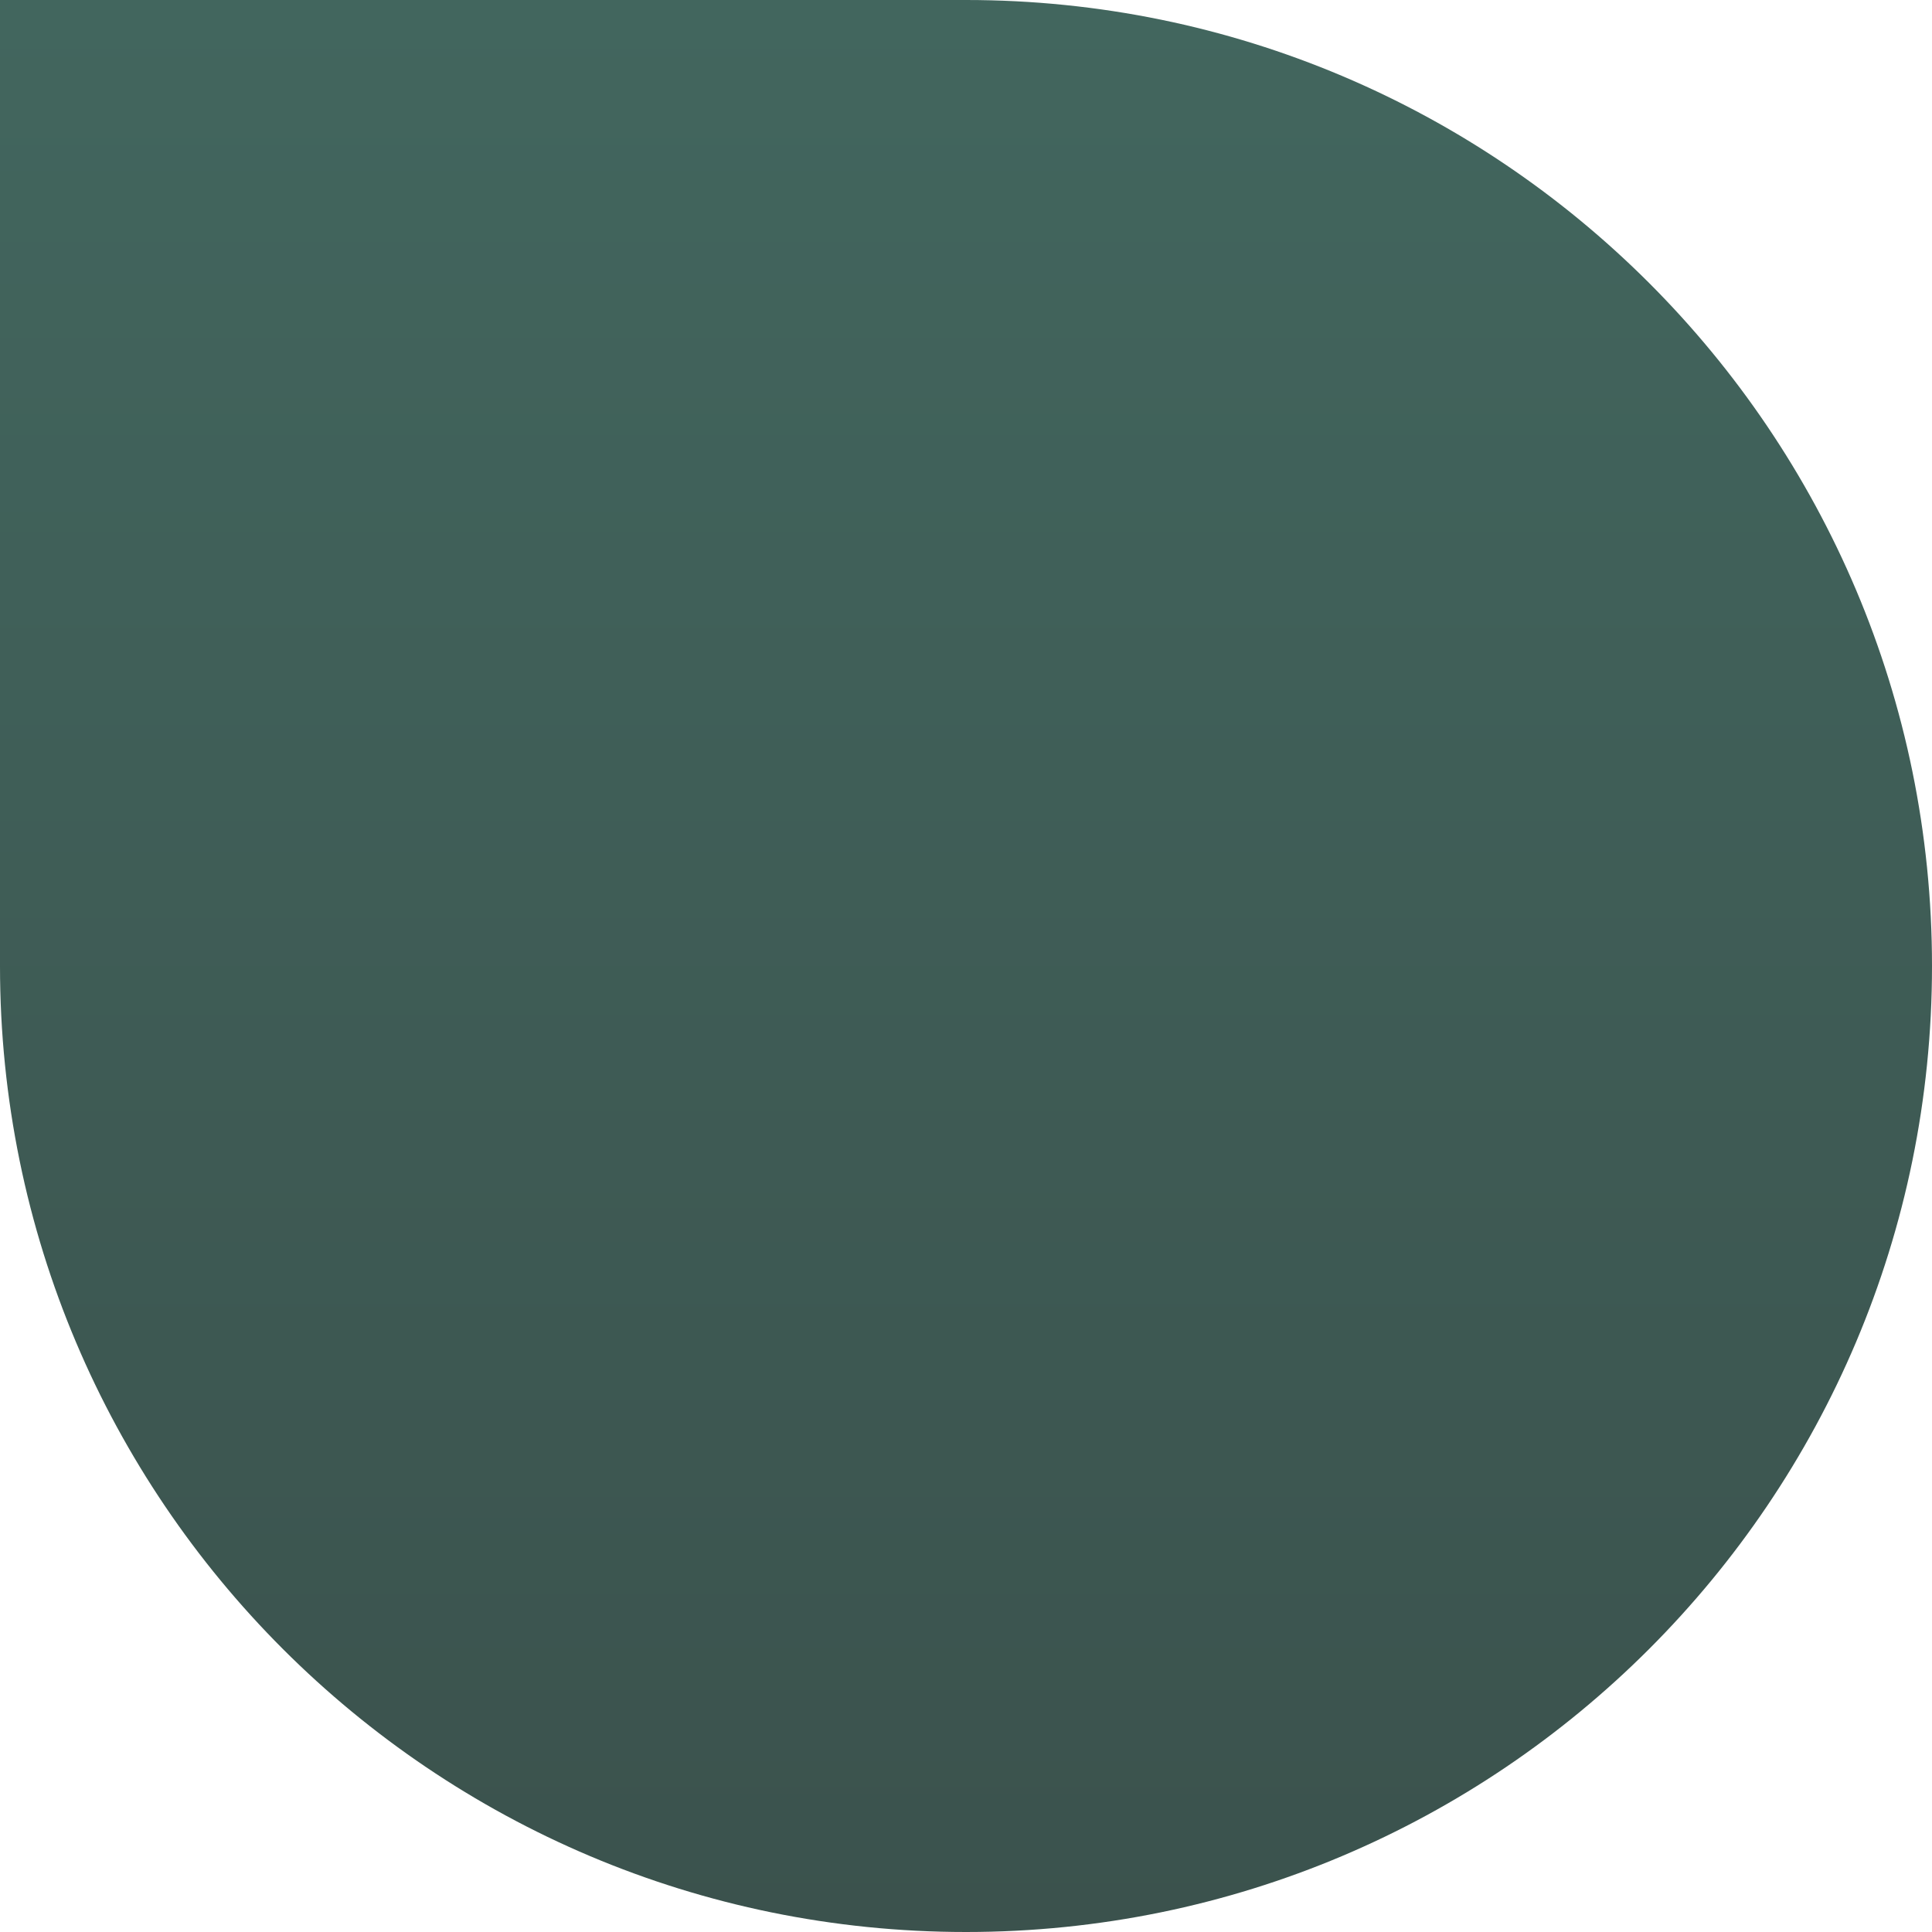
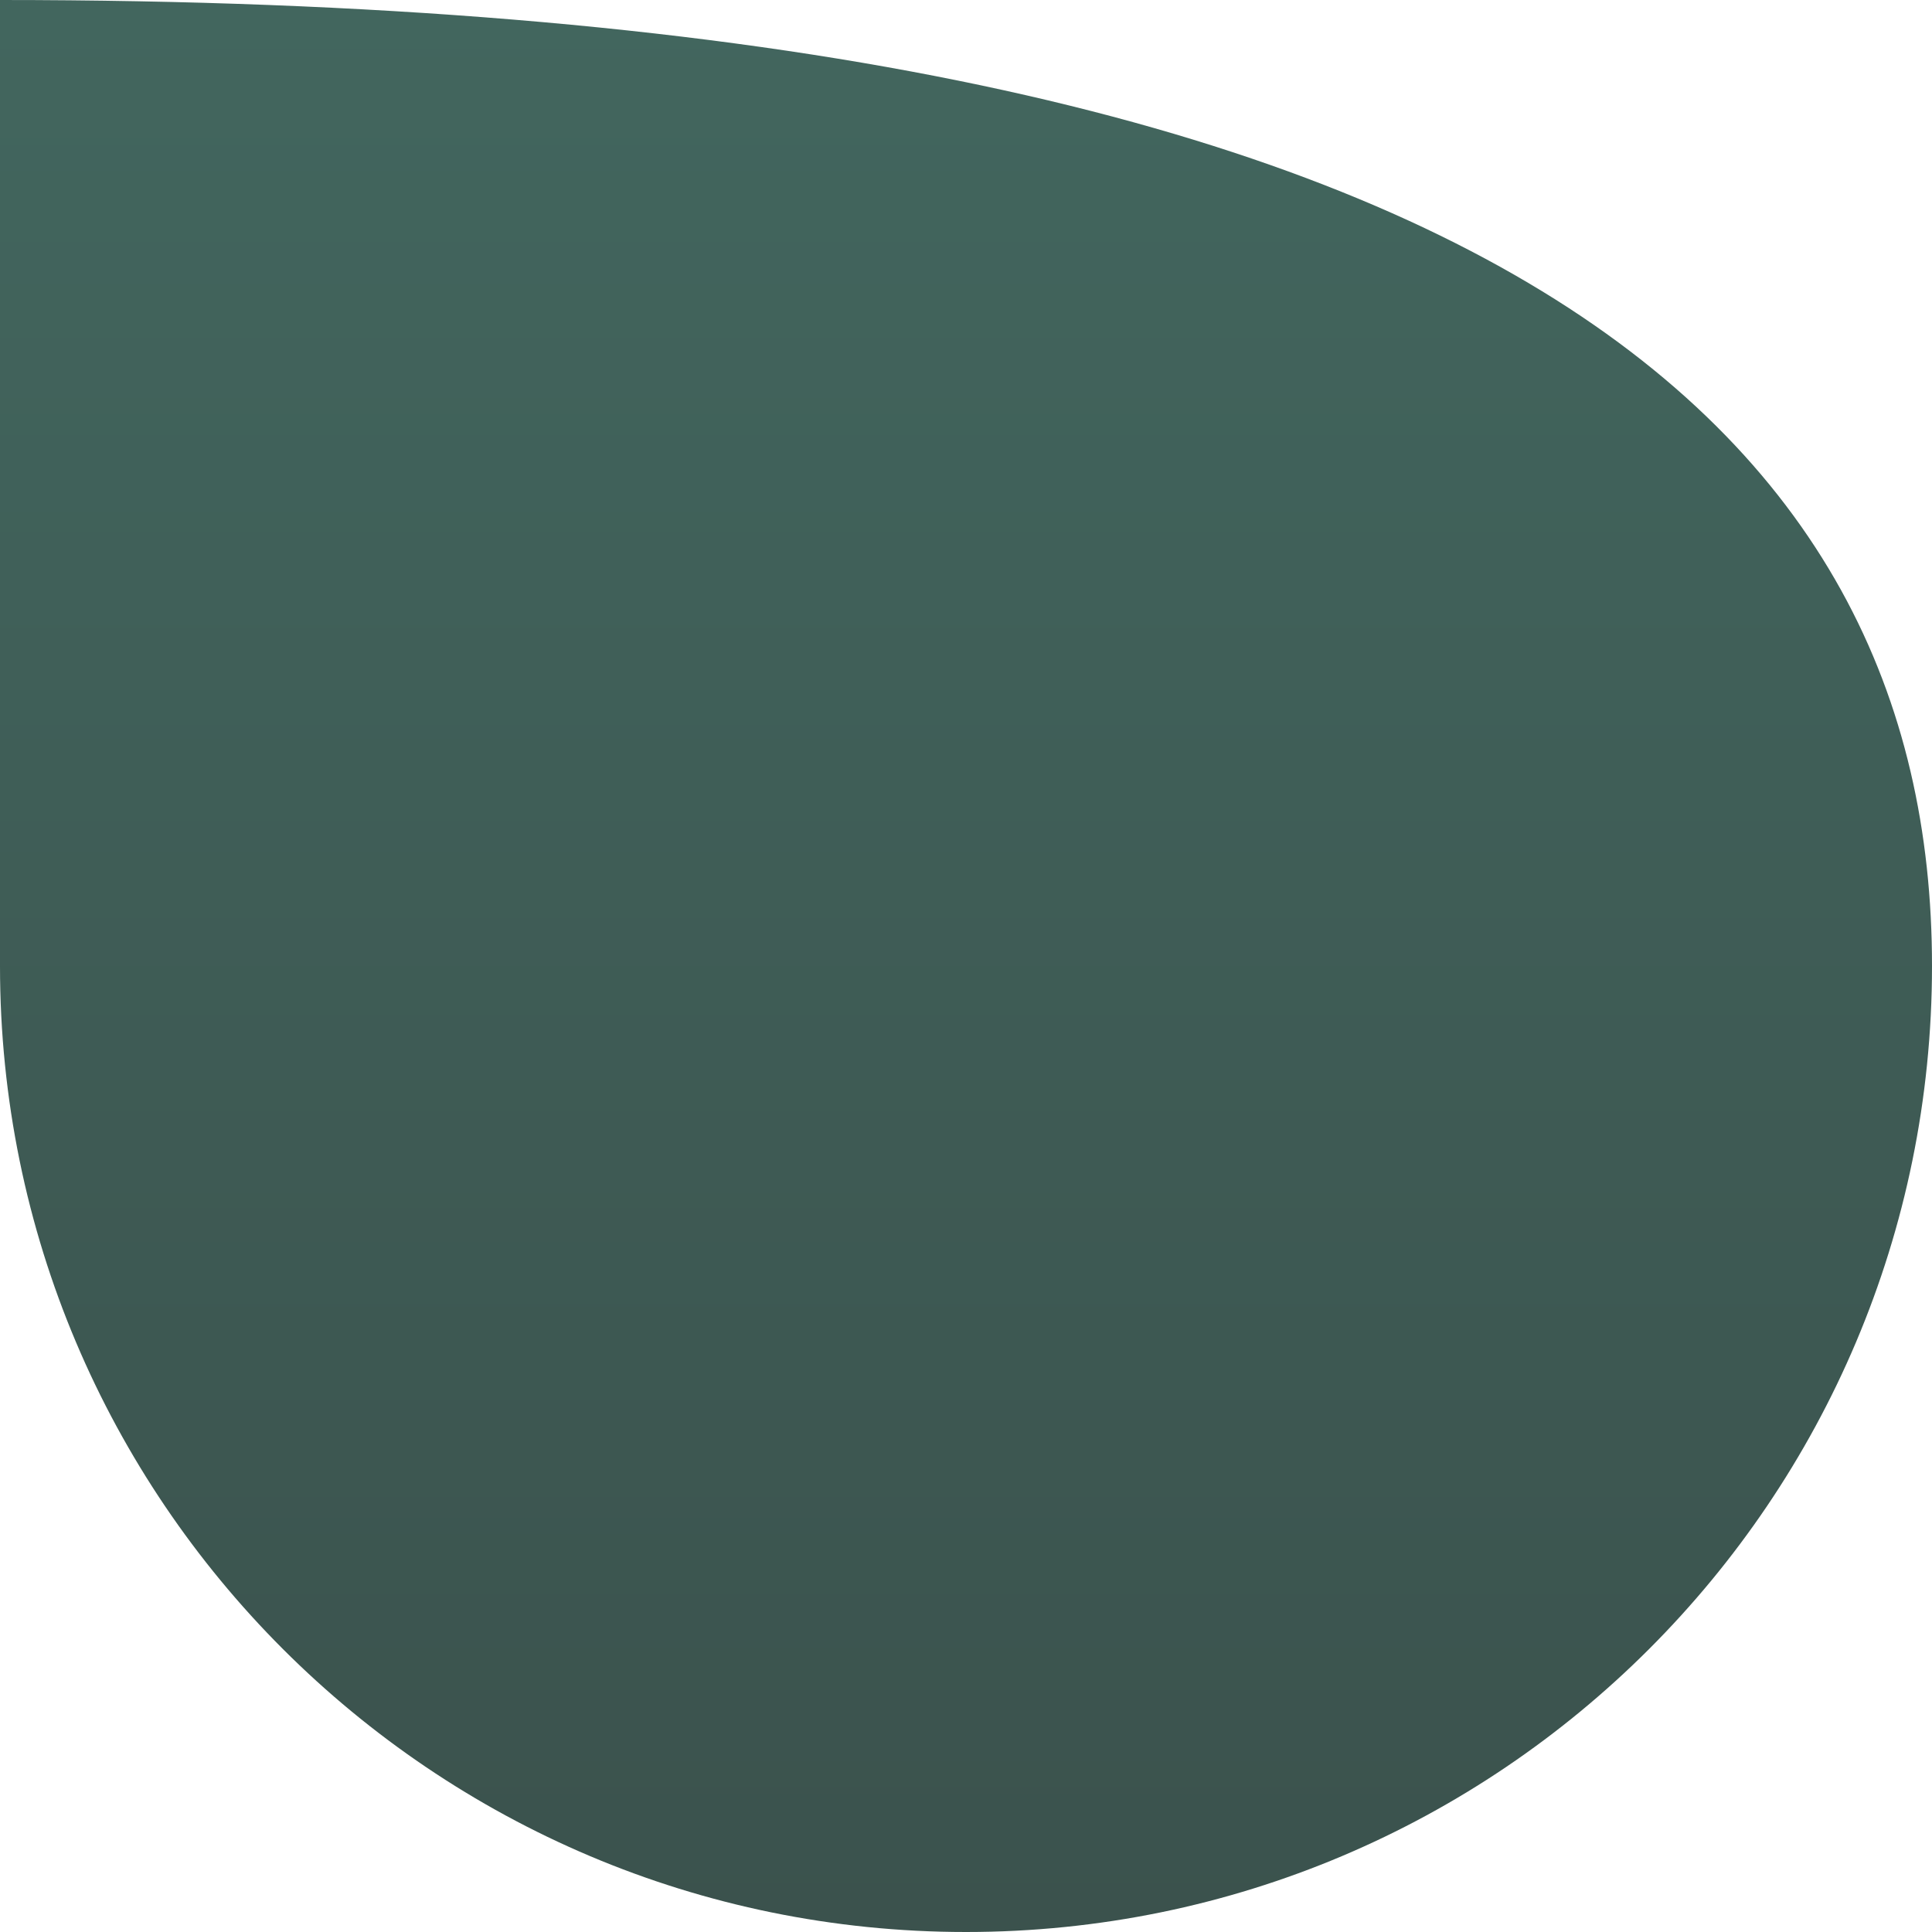
<svg xmlns="http://www.w3.org/2000/svg" width="343" height="343" viewBox="0 0 343 343" fill="none">
-   <path d="M0 0L171.5 1.4993e-05C266.217 2.32734e-05 343 76.783 343 171.5V171.5C343 266.217 266.217 343 171.5 343V343C76.783 343 -2.32734e-05 266.217 -1.4993e-05 171.5L0 0Z" fill="url(#paint0_linear)" />
+   <path d="M0 0C266.217 2.32734e-05 343 76.783 343 171.5V171.5C343 266.217 266.217 343 171.5 343V343C76.783 343 -2.32734e-05 266.217 -1.4993e-05 171.5L0 0Z" fill="url(#paint0_linear)" />
  <defs>
    <linearGradient id="paint0_linear" x1="171.5" y1="1.4993e-05" x2="171.5" y2="343" gradientUnits="userSpaceOnUse">
      <stop stop-color="#42665E" />
      <stop offset="1" stop-color="#3B524D" />
    </linearGradient>
  </defs>
</svg>